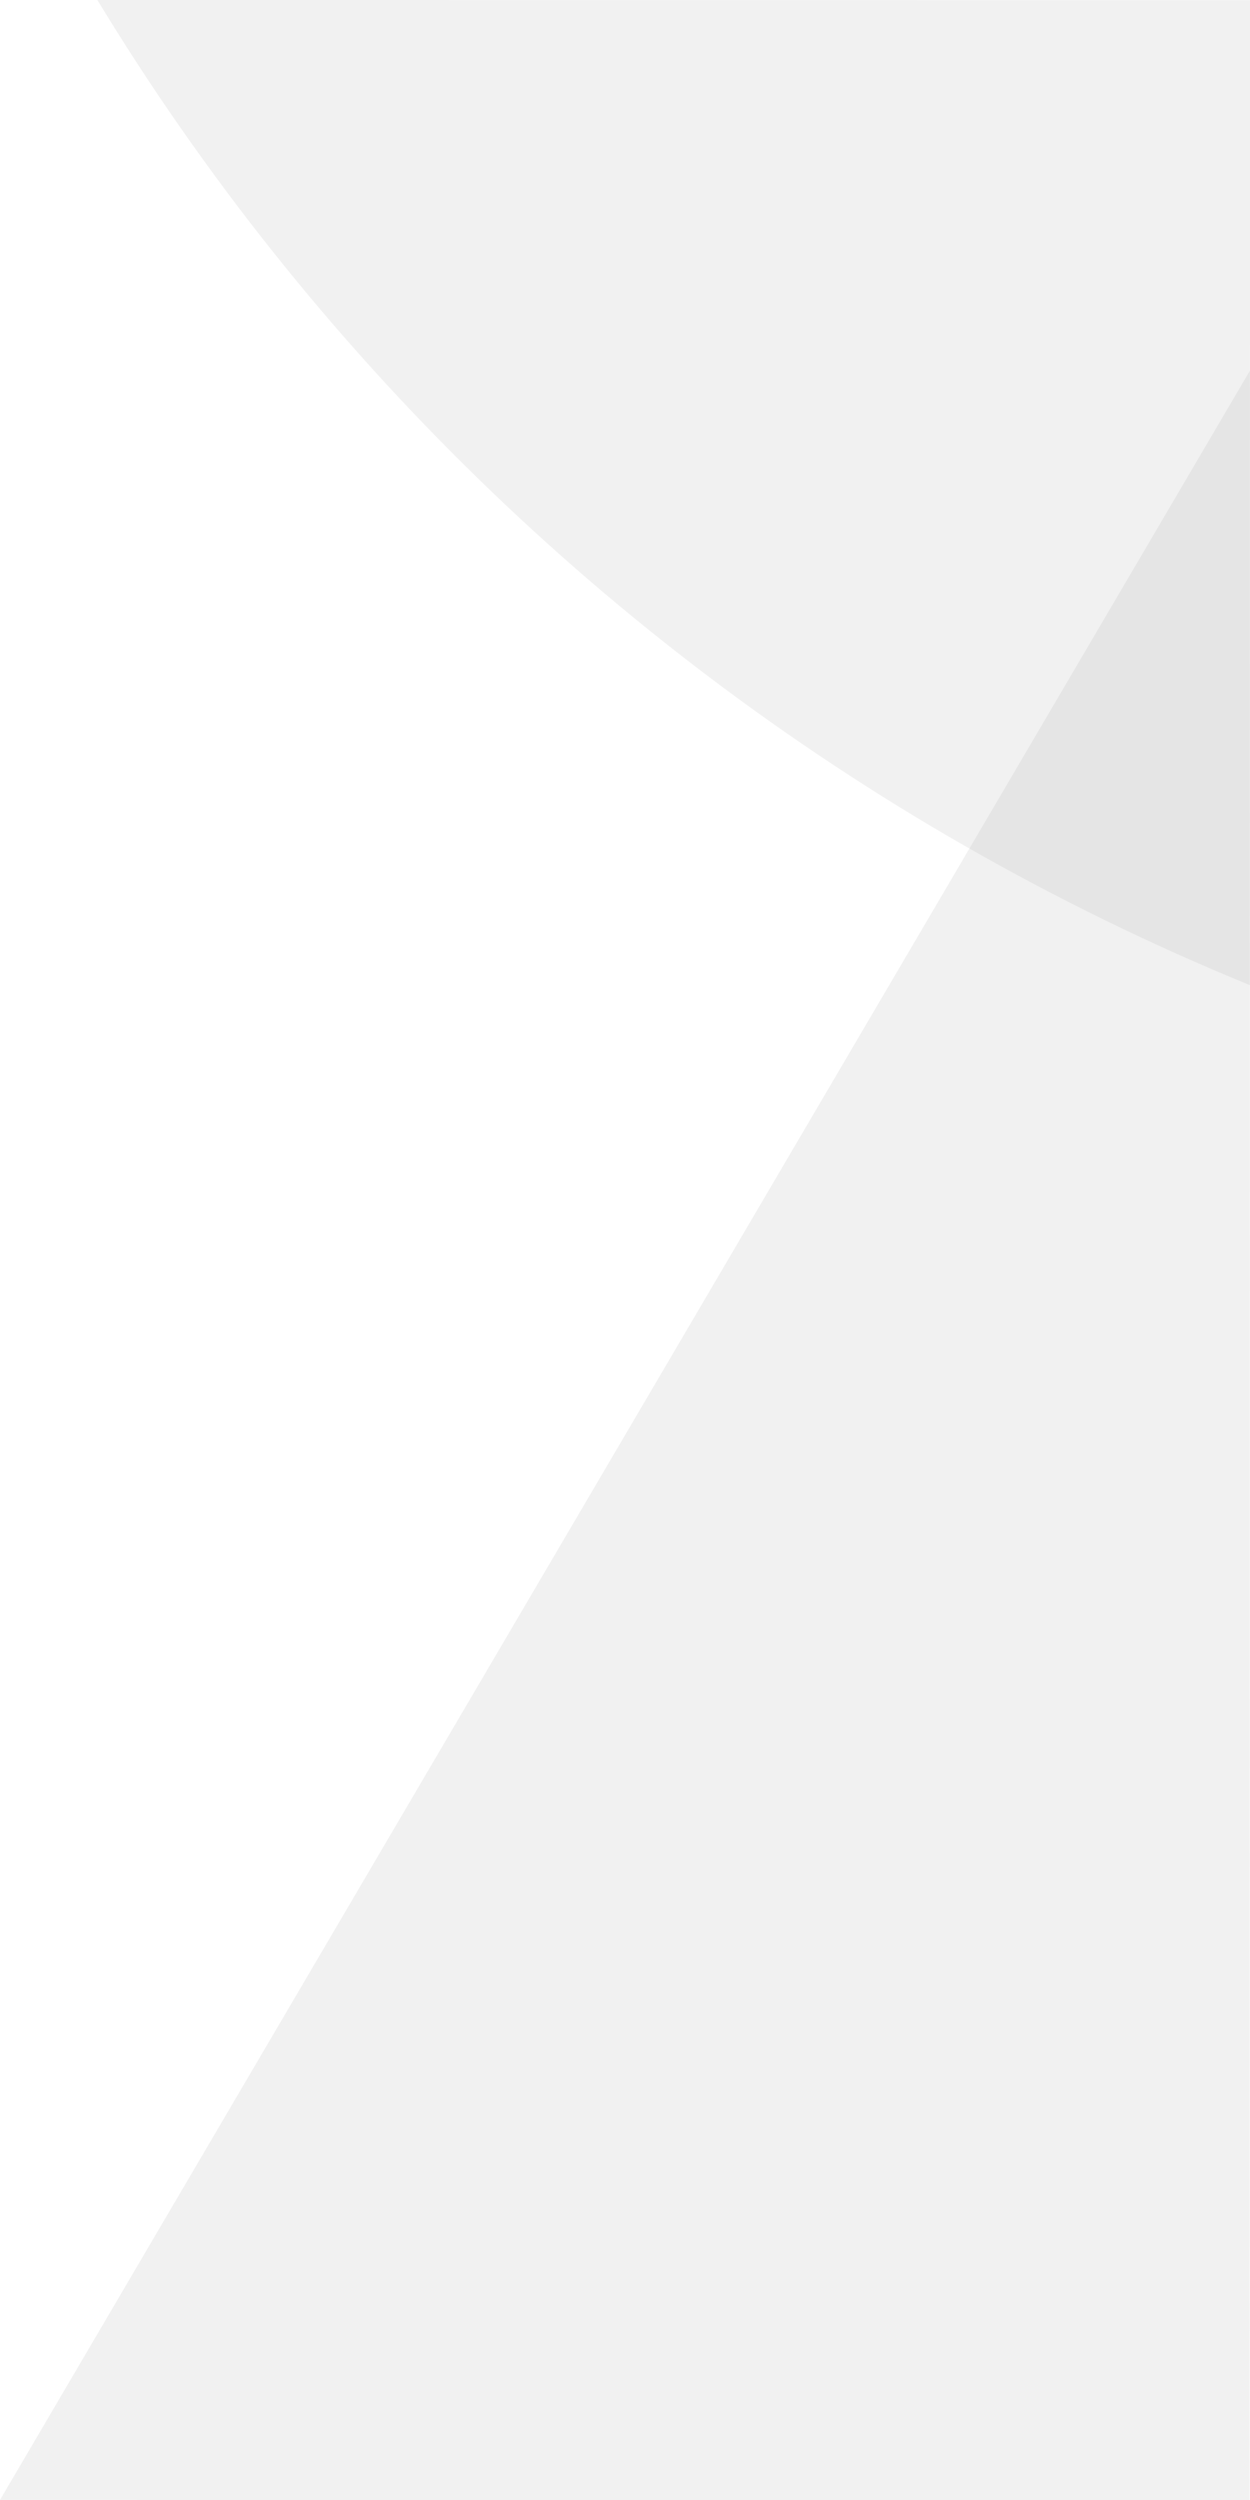
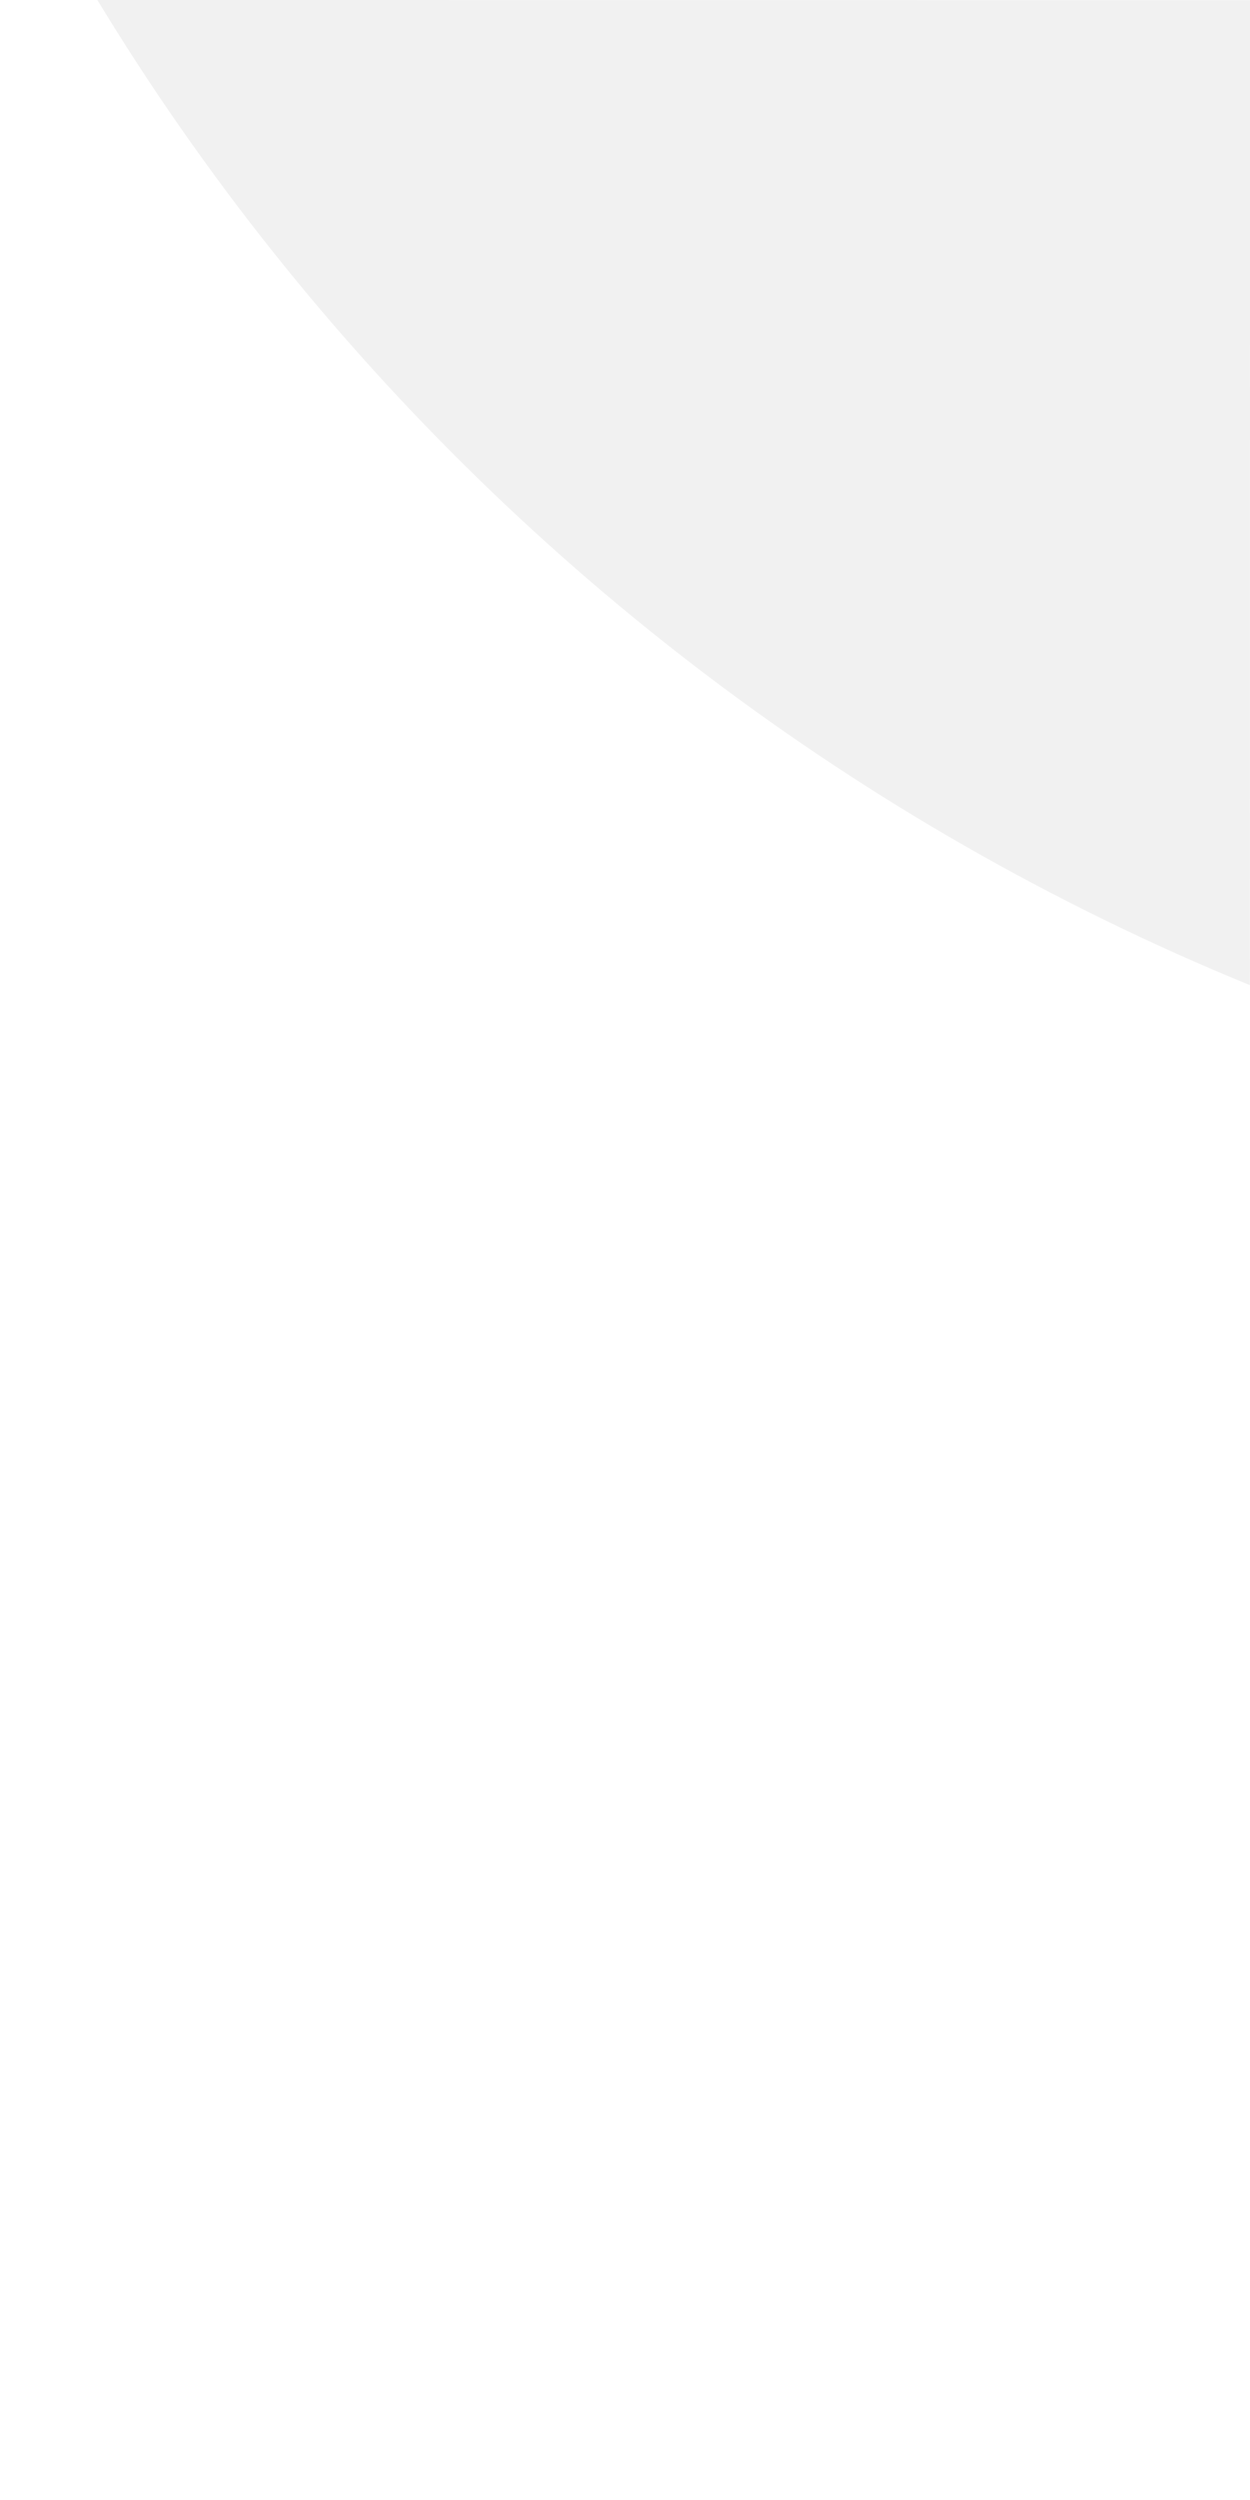
<svg xmlns="http://www.w3.org/2000/svg" id="Layer_2" viewBox="0 0 540.01 1080.07">
  <defs>
    <style>.cls-1{fill:#a3a3a3;opacity:.15;}</style>
  </defs>
  <g id="Layer_1-2">
    <g>
-       <polygon class="cls-1" points="416.8 369.95 0 1079.99 539.85 1080.07 539.94 430.1 539.98 160.12 416.8 369.95" />
-       <path class="cls-1" d="M42.06,0c91.81,151.28,221,277.36,374.75,365.44,39.5,22.63,80.62,42.76,123.14,60.15l.04-269.99,.02-155.53L42.06,0Z" />
+       <path class="cls-1" d="M42.06,0c91.81,151.28,221,277.36,374.75,365.44,39.5,22.63,80.62,42.76,123.14,60.15l.04-269.99,.02-155.53L42.06,0" />
    </g>
  </g>
</svg>